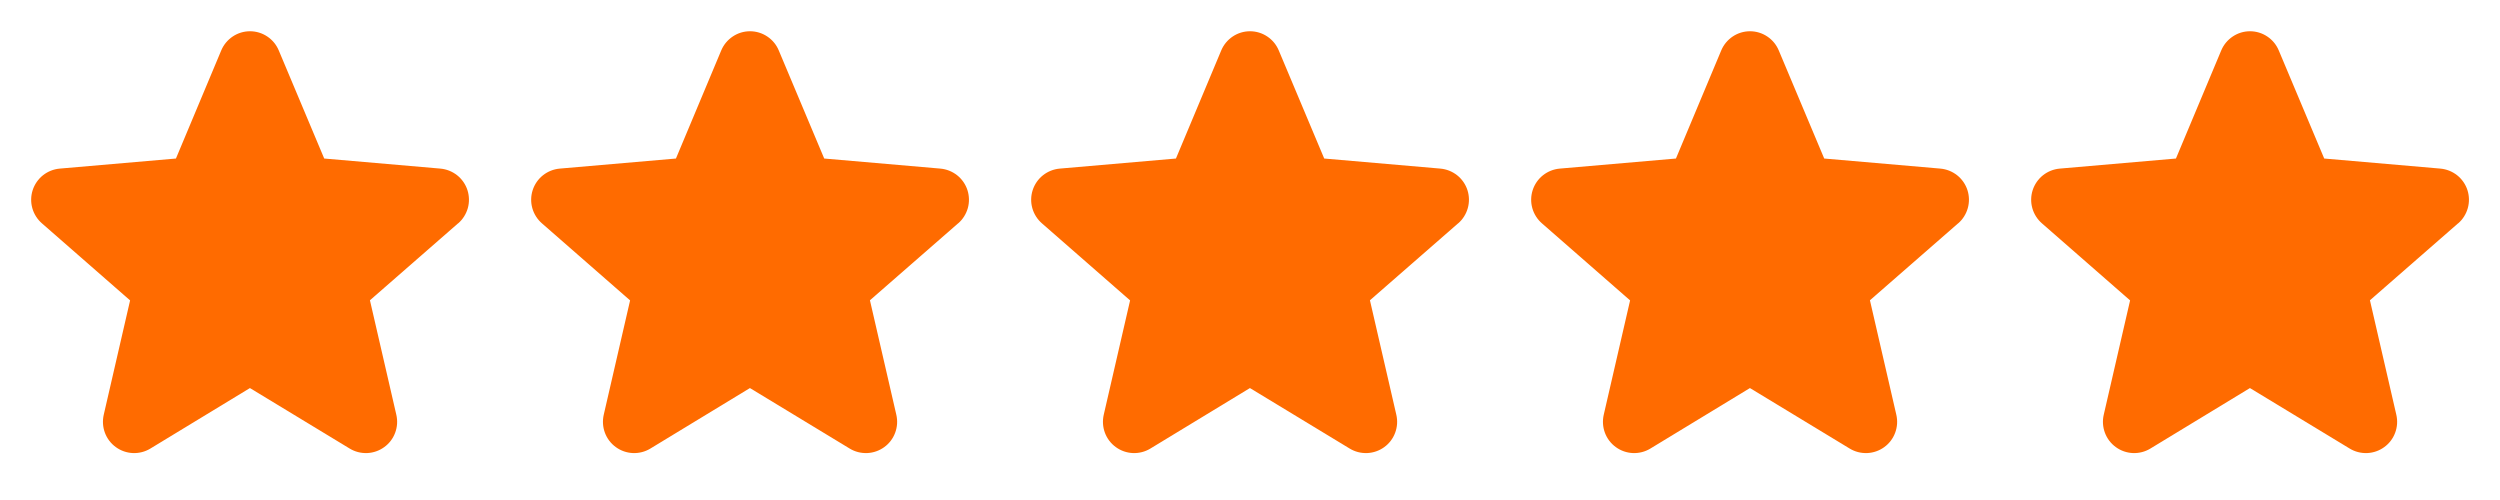
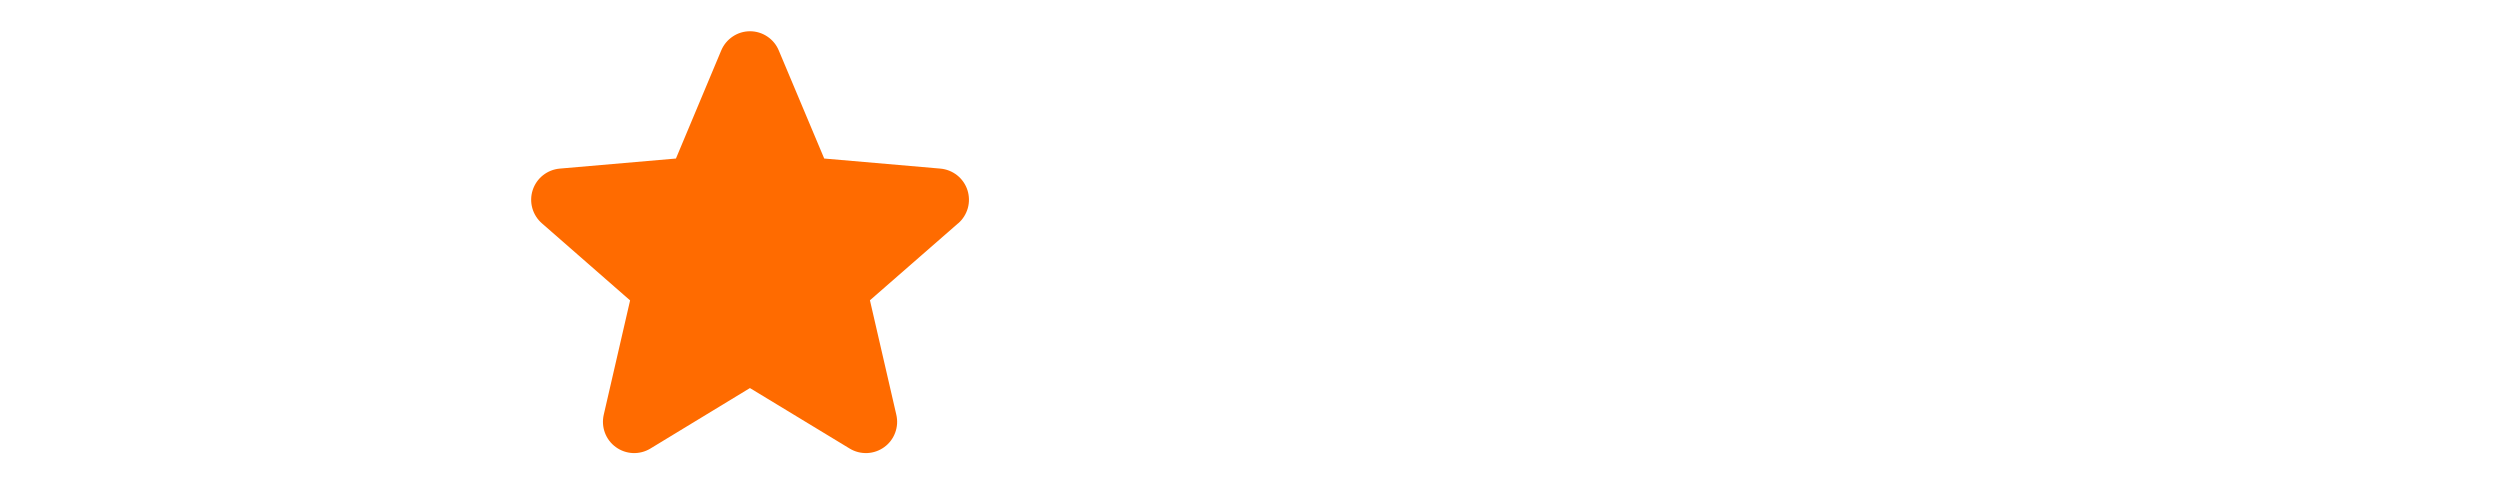
<svg xmlns="http://www.w3.org/2000/svg" width="80" height="16" viewBox="0 0 80 16" fill="none">
-   <path d="M14.656 7.149L11.838 9.609L12.682 13.271C12.727 13.463 12.714 13.663 12.645 13.848C12.577 14.032 12.456 14.192 12.296 14.307C12.137 14.423 11.948 14.489 11.752 14.498C11.555 14.506 11.361 14.457 11.192 14.355L7.998 12.418L4.81 14.355C4.642 14.457 4.447 14.506 4.251 14.498C4.054 14.489 3.865 14.423 3.706 14.307C3.547 14.192 3.425 14.032 3.357 13.848C3.288 13.663 3.276 13.463 3.32 13.271L4.163 9.613L1.344 7.149C1.195 7.02 1.087 6.85 1.034 6.661C0.981 6.471 0.985 6.27 1.046 6.083C1.107 5.896 1.222 5.73 1.376 5.608C1.53 5.486 1.717 5.412 1.913 5.395L5.63 5.073L7.08 1.613C7.156 1.432 7.284 1.277 7.447 1.168C7.611 1.058 7.803 1 8 1C8.197 1 8.389 1.058 8.553 1.168C8.717 1.277 8.844 1.432 8.92 1.613L10.375 5.073L14.09 5.395C14.286 5.412 14.473 5.486 14.628 5.608C14.782 5.73 14.897 5.896 14.958 6.083C15.018 6.27 15.023 6.471 14.97 6.661C14.916 6.85 14.809 7.02 14.66 7.149H14.656Z" fill="#FF6B00" />
  <path d="M30.657 7.149L27.838 9.609L28.682 13.271C28.727 13.463 28.714 13.663 28.645 13.848C28.577 14.032 28.456 14.192 28.297 14.307C28.137 14.423 27.948 14.489 27.752 14.498C27.555 14.506 27.36 14.457 27.192 14.355L23.998 12.418L20.81 14.355C20.642 14.457 20.447 14.506 20.251 14.498C20.054 14.489 19.865 14.423 19.706 14.307C19.547 14.192 19.425 14.032 19.357 13.848C19.288 13.663 19.276 13.463 19.32 13.271L20.163 9.613L17.344 7.149C17.195 7.02 17.087 6.85 17.034 6.661C16.981 6.471 16.985 6.27 17.046 6.083C17.107 5.896 17.221 5.73 17.376 5.608C17.53 5.486 17.717 5.412 17.913 5.395L21.63 5.073L23.08 1.613C23.156 1.432 23.284 1.277 23.448 1.168C23.611 1.058 23.803 1 24 1C24.197 1 24.389 1.058 24.553 1.168C24.717 1.277 24.845 1.432 24.92 1.613L26.375 5.073L30.09 5.395C30.286 5.412 30.473 5.486 30.628 5.608C30.782 5.73 30.897 5.896 30.958 6.083C31.018 6.27 31.023 6.471 30.97 6.661C30.916 6.85 30.809 7.02 30.66 7.149H30.657Z" fill="#FF6B00" />
-   <path d="M46.657 7.149L43.838 9.609L44.682 13.271C44.727 13.463 44.714 13.663 44.645 13.848C44.577 14.032 44.456 14.192 44.297 14.307C44.138 14.423 43.948 14.489 43.752 14.498C43.555 14.506 43.361 14.457 43.192 14.355L39.998 12.418L36.81 14.355C36.642 14.457 36.447 14.506 36.251 14.498C36.054 14.489 35.865 14.423 35.706 14.307C35.547 14.192 35.425 14.032 35.357 13.848C35.288 13.663 35.276 13.463 35.32 13.271L36.163 9.613L33.344 7.149C33.195 7.02 33.087 6.85 33.034 6.661C32.981 6.471 32.985 6.27 33.046 6.083C33.107 5.896 33.221 5.73 33.376 5.608C33.53 5.486 33.717 5.412 33.913 5.395L37.63 5.073L39.08 1.613C39.156 1.432 39.284 1.277 39.447 1.168C39.611 1.058 39.803 1 40 1C40.197 1 40.389 1.058 40.553 1.168C40.717 1.277 40.844 1.432 40.92 1.613L42.375 5.073L46.09 5.395C46.286 5.412 46.473 5.486 46.628 5.608C46.782 5.73 46.897 5.896 46.958 6.083C47.018 6.27 47.023 6.471 46.969 6.661C46.916 6.85 46.809 7.02 46.66 7.149H46.657Z" fill="#FF6B00" />
-   <path d="M62.657 7.149L59.838 9.609L60.682 13.271C60.727 13.463 60.714 13.663 60.645 13.848C60.577 14.032 60.456 14.192 60.297 14.307C60.138 14.423 59.948 14.489 59.752 14.498C59.555 14.506 59.361 14.457 59.192 14.355L55.998 12.418L52.81 14.355C52.642 14.457 52.447 14.506 52.251 14.498C52.054 14.489 51.865 14.423 51.706 14.307C51.547 14.192 51.425 14.032 51.357 13.848C51.288 13.663 51.276 13.463 51.32 13.271L52.163 9.613L49.344 7.149C49.195 7.02 49.087 6.85 49.034 6.661C48.981 6.471 48.985 6.27 49.046 6.083C49.107 5.896 49.221 5.73 49.376 5.608C49.53 5.486 49.717 5.412 49.913 5.395L53.63 5.073L55.08 1.613C55.156 1.432 55.284 1.277 55.447 1.168C55.611 1.058 55.803 1 56 1C56.197 1 56.389 1.058 56.553 1.168C56.717 1.277 56.844 1.432 56.92 1.613L58.375 5.073L62.09 5.395C62.286 5.412 62.473 5.486 62.628 5.608C62.782 5.73 62.897 5.896 62.958 6.083C63.018 6.27 63.023 6.471 62.969 6.661C62.916 6.85 62.809 7.02 62.66 7.149H62.657Z" fill="#FF6B00" />
-   <path d="M78.656 7.149L75.838 9.609L76.682 13.271C76.727 13.463 76.714 13.663 76.645 13.848C76.577 14.032 76.456 14.192 76.296 14.307C76.138 14.423 75.948 14.489 75.751 14.498C75.555 14.506 75.361 14.457 75.192 14.355L71.998 12.418L68.81 14.355C68.642 14.457 68.447 14.506 68.251 14.498C68.054 14.489 67.865 14.423 67.706 14.307C67.547 14.192 67.425 14.032 67.357 13.848C67.288 13.663 67.275 13.463 67.32 13.271L68.163 9.613L65.344 7.149C65.195 7.02 65.087 6.85 65.034 6.661C64.981 6.471 64.985 6.27 65.046 6.083C65.107 5.896 65.222 5.73 65.376 5.608C65.53 5.486 65.717 5.412 65.913 5.395L69.63 5.073L71.08 1.613C71.156 1.432 71.284 1.277 71.448 1.168C71.611 1.058 71.803 1 72 1C72.197 1 72.389 1.058 72.553 1.168C72.717 1.277 72.844 1.432 72.92 1.613L74.375 5.073L78.09 5.395C78.286 5.412 78.473 5.486 78.628 5.608C78.782 5.73 78.897 5.896 78.958 6.083C79.018 6.27 79.023 6.471 78.969 6.661C78.916 6.85 78.809 7.02 78.66 7.149H78.656Z" fill="#FF6B00" />
</svg>